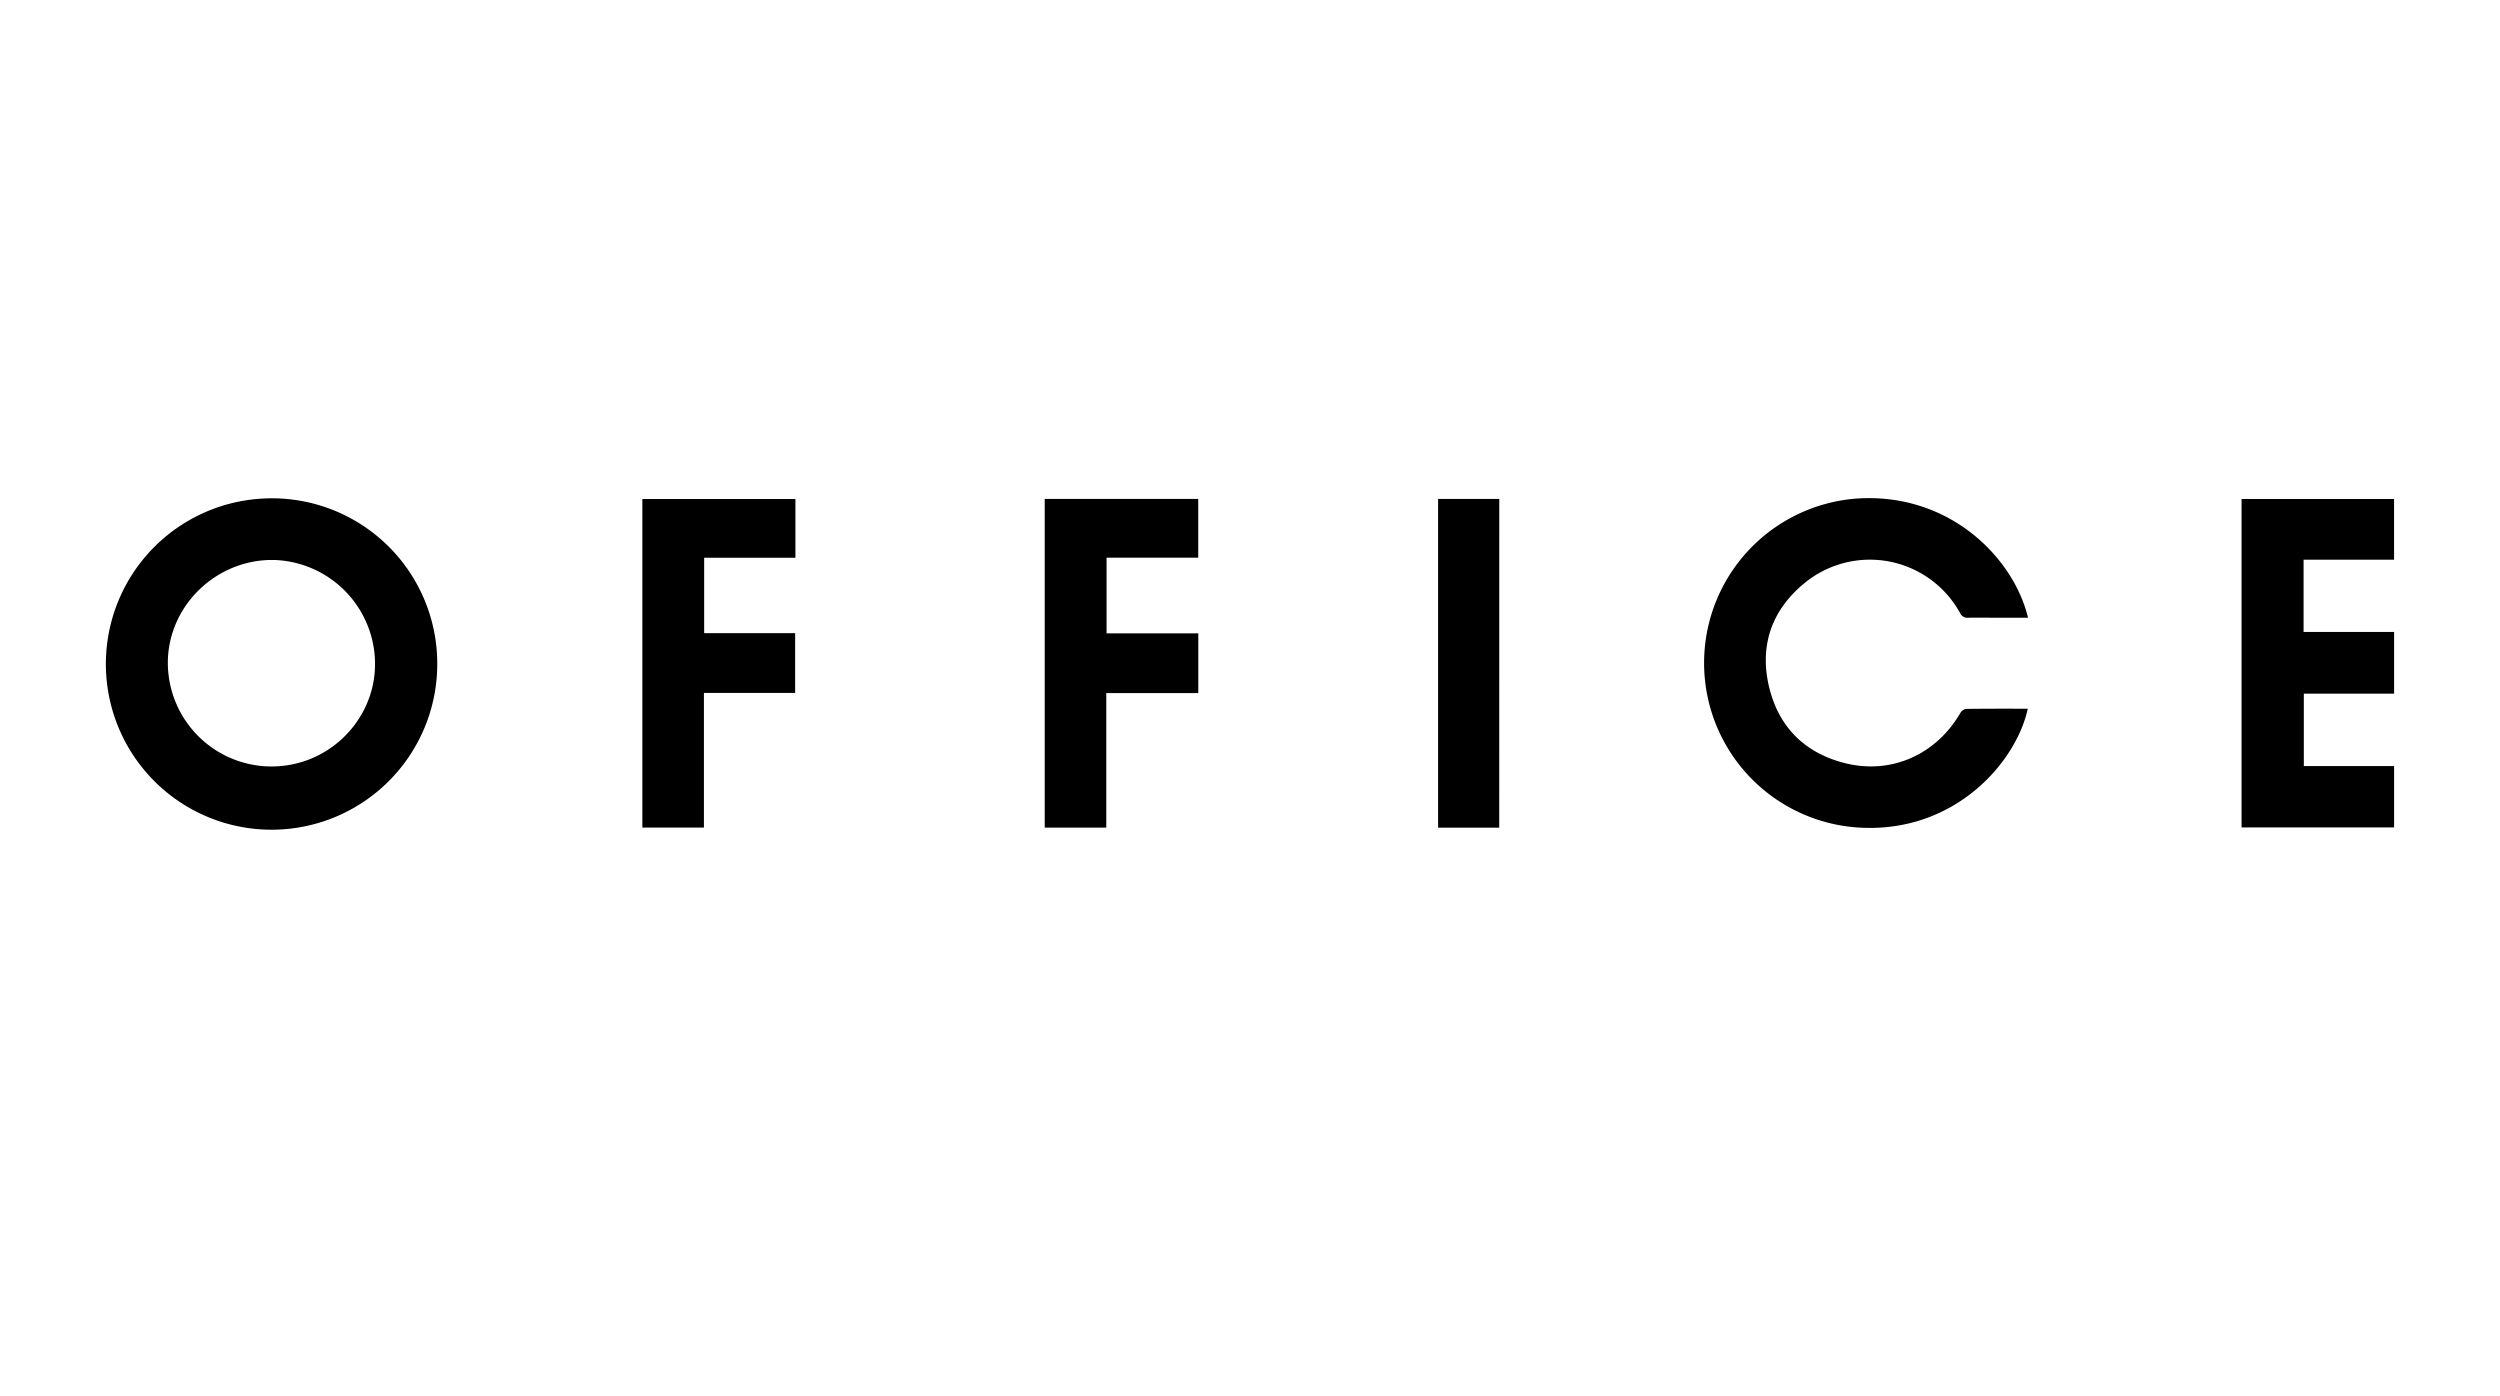
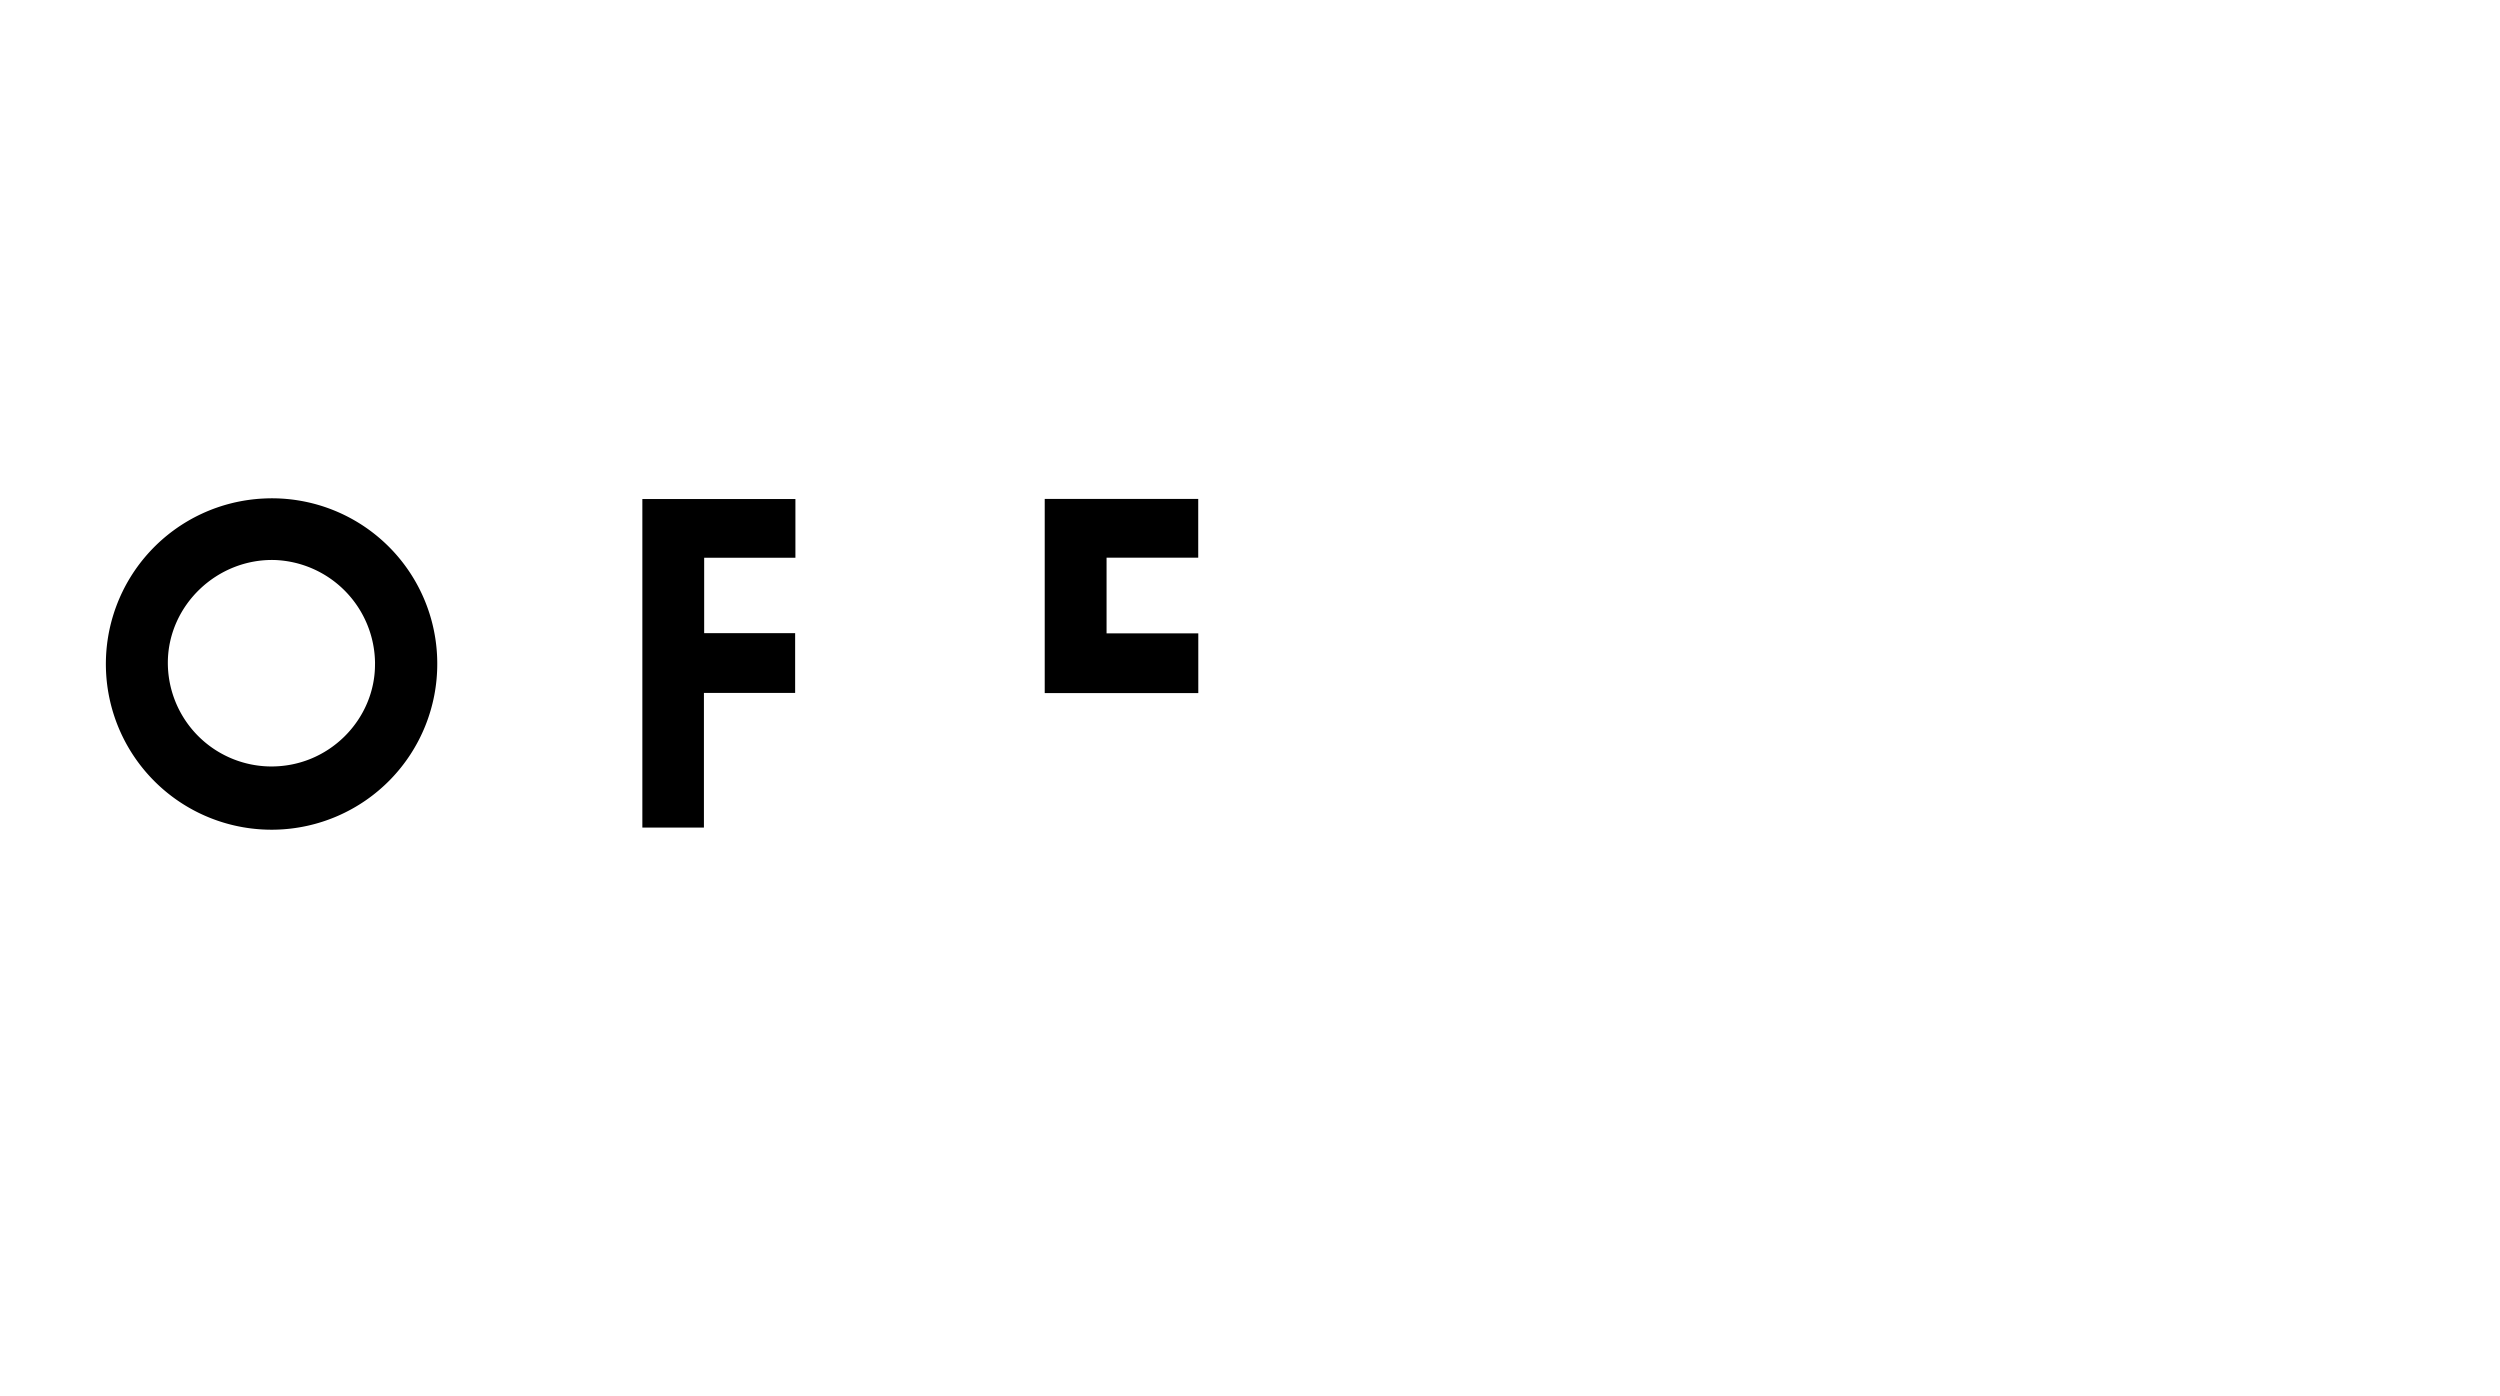
<svg xmlns="http://www.w3.org/2000/svg" id="Layer_1" data-name="Layer 1" viewBox="0 0 720 402">
  <defs>
    <style>.cls-1{fill:none;}.cls-2{clip-path:url(#clip-path);}</style>
    <clipPath id="clip-path">
-       <rect class="cls-1" x="-57.23" y="-107" width="835.12" height="590.55" />
-     </clipPath>
+       </clipPath>
  </defs>
  <title>Artboard 1</title>
  <path d="M125.93,190.93A47.72,47.72,0,1,1,76,143.57,47.61,47.61,0,0,1,125.93,190.93Zm-17.92.16a30,30,0,0,0-28.92-29.81c-16.54-.41-30.53,12.92-30.75,29.25a29.88,29.88,0,0,0,28.95,30.2C94.62,221.22,108.17,207.13,108,191.09Z" />
-   <path d="M584.07,177.91h-8.69c-2.84,0-5.67-.06-8.51,0a2.37,2.37,0,0,1-2.42-1.45,29.64,29.64,0,0,0-45.13-8.21c-9.23,7.75-12.61,17.95-9.82,29.61s10.48,19.18,22.17,22c13.2,3.19,25.95-2.62,32.86-14.44a2.52,2.52,0,0,1,1.62-1.25c5.94-.09,11.88-.06,17.85-.06-3.29,15.28-20.7,35.45-47.69,34.28a47.49,47.49,0,0,1-1.68-94.8C561.5,141.73,580,160.77,584.07,177.91Z" />
-   <path d="M663.43,161.19V182H689.5v17.77h-26v20.86h26V238.3H645.57V143.71h43.92v17.48Z" />
-   <path d="M318.69,182.41h26.42v17.2h-26.5v38.74H300.88V143.69h44.21v16.92H318.69Z" />
+   <path d="M318.69,182.41h26.42v17.2h-26.5H300.88V143.69h44.21v16.92H318.69Z" />
  <path d="M202.73,238.34H185V143.72h44.08v16.91H202.8v21.72H229v17.21H202.73Z" />
-   <path d="M431.78,238.36H414.17V143.7h17.62Z" />
</svg>